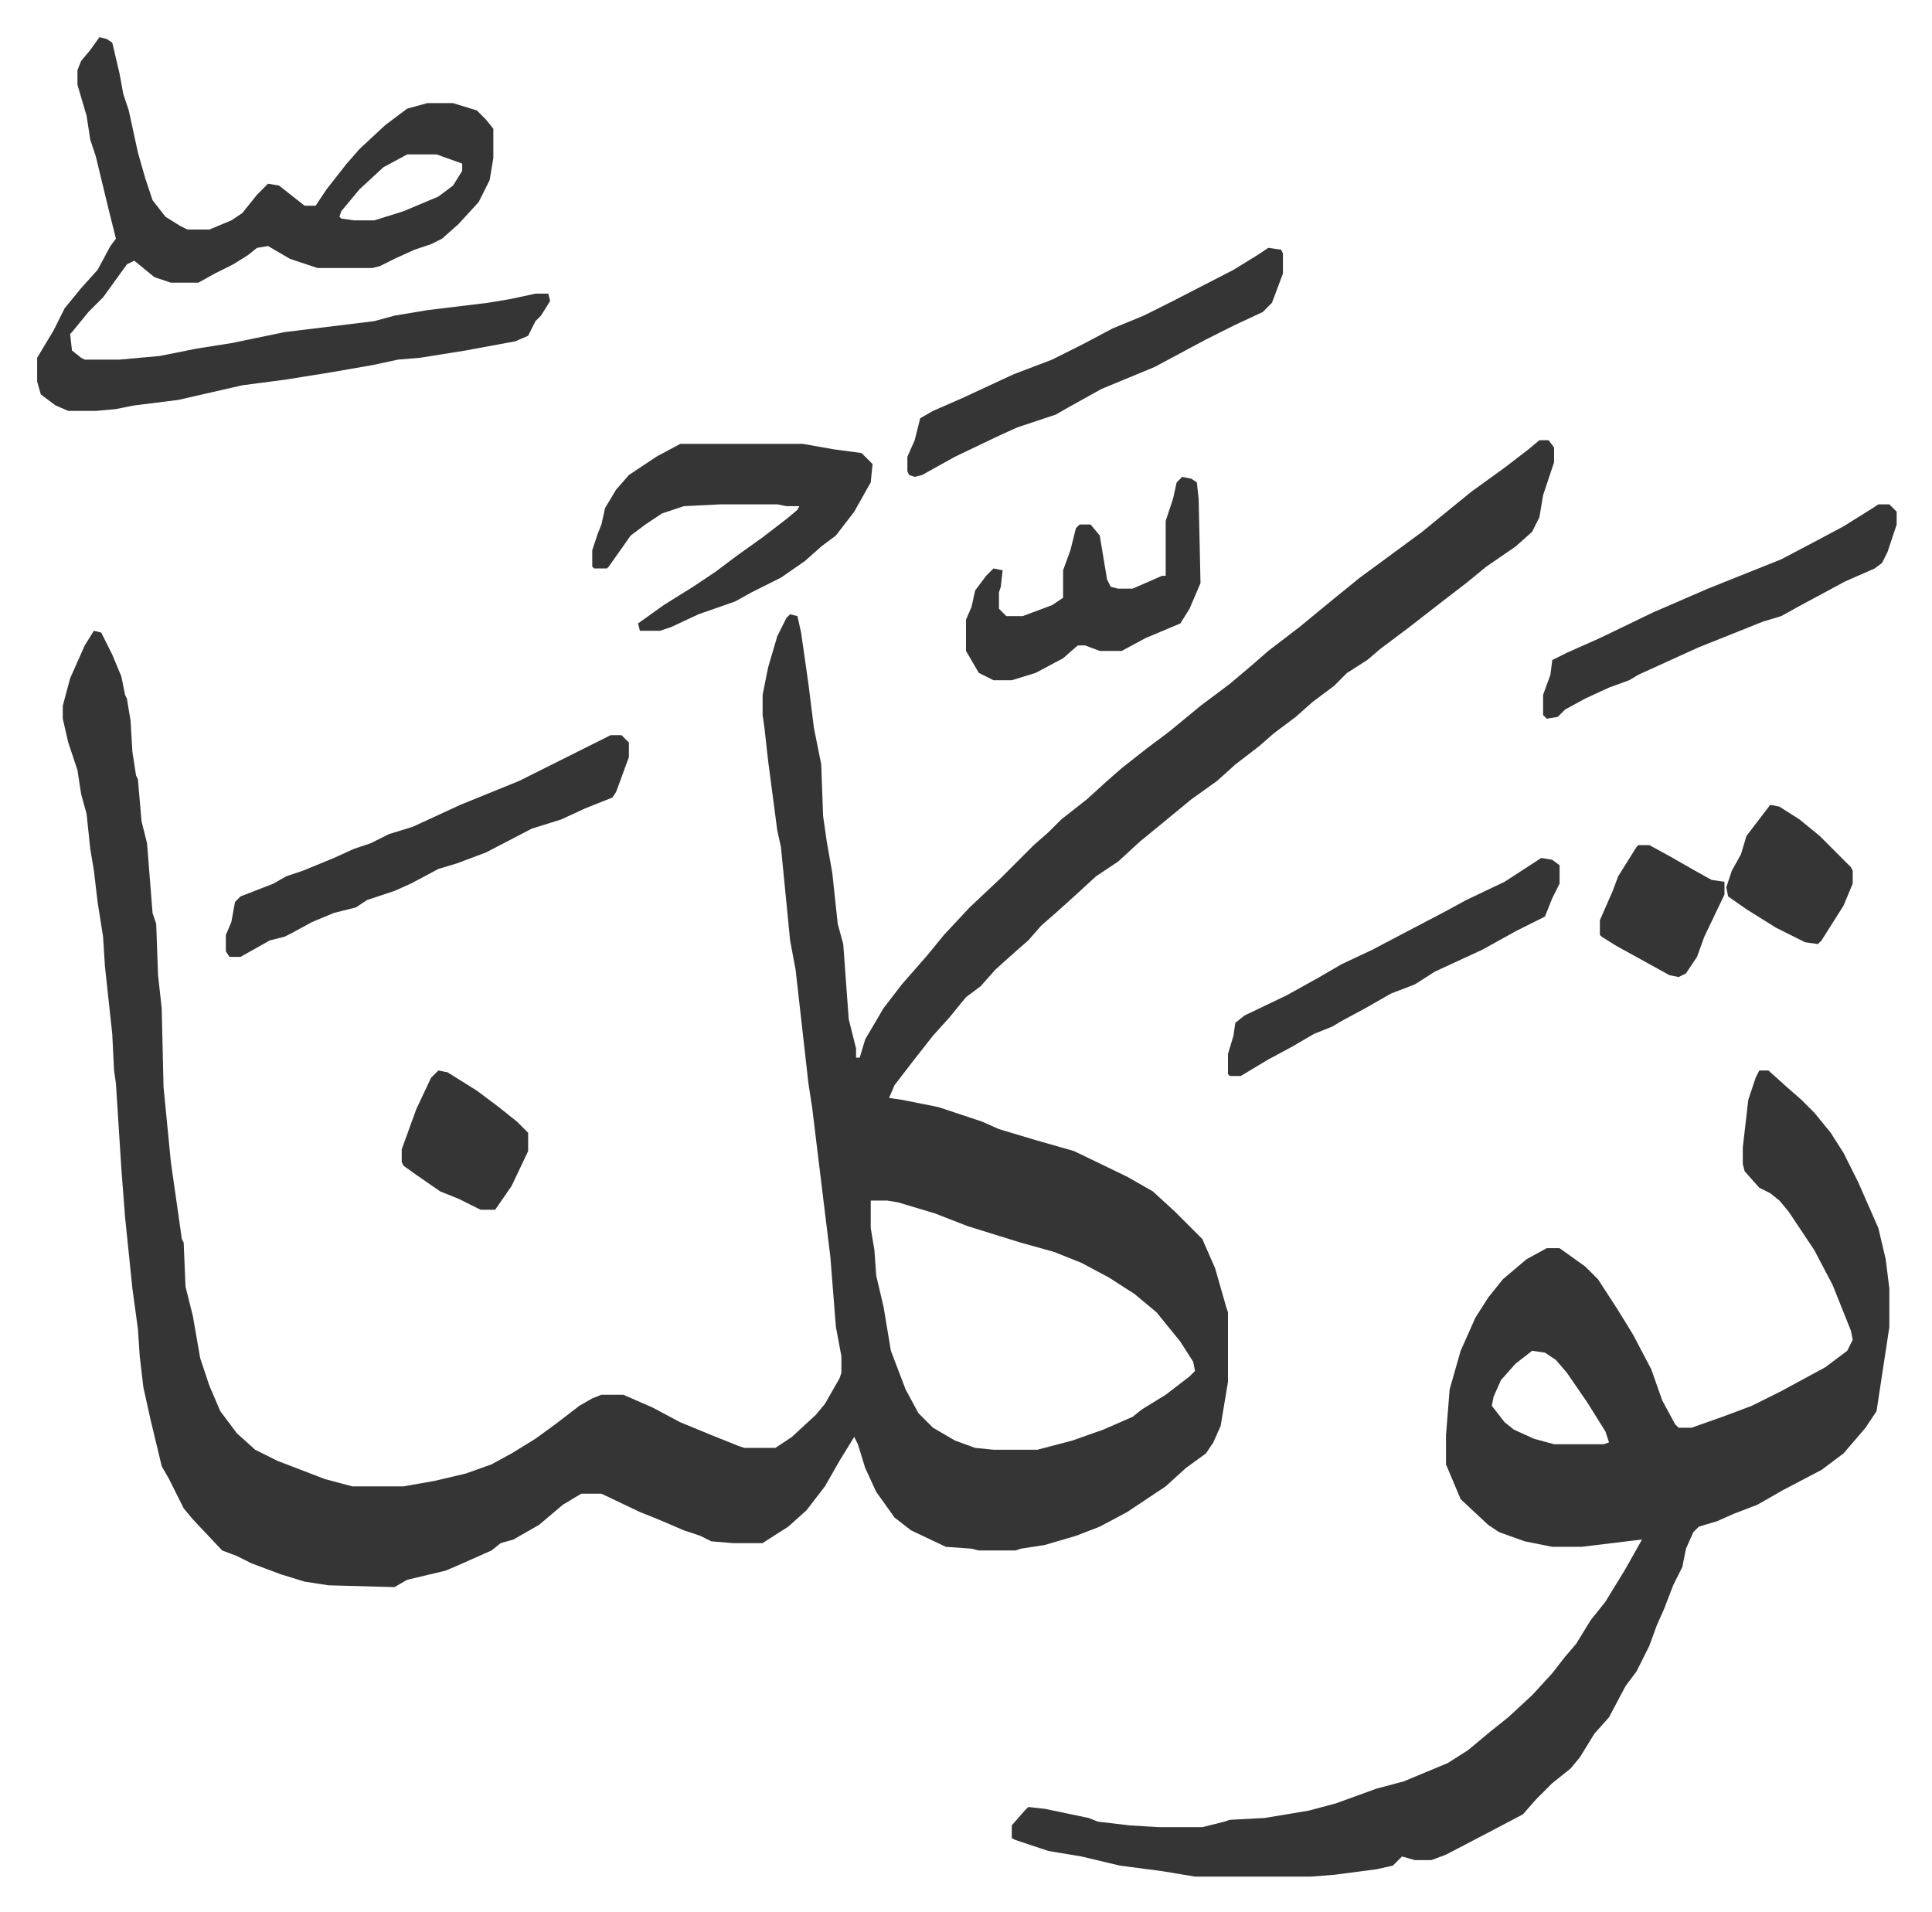
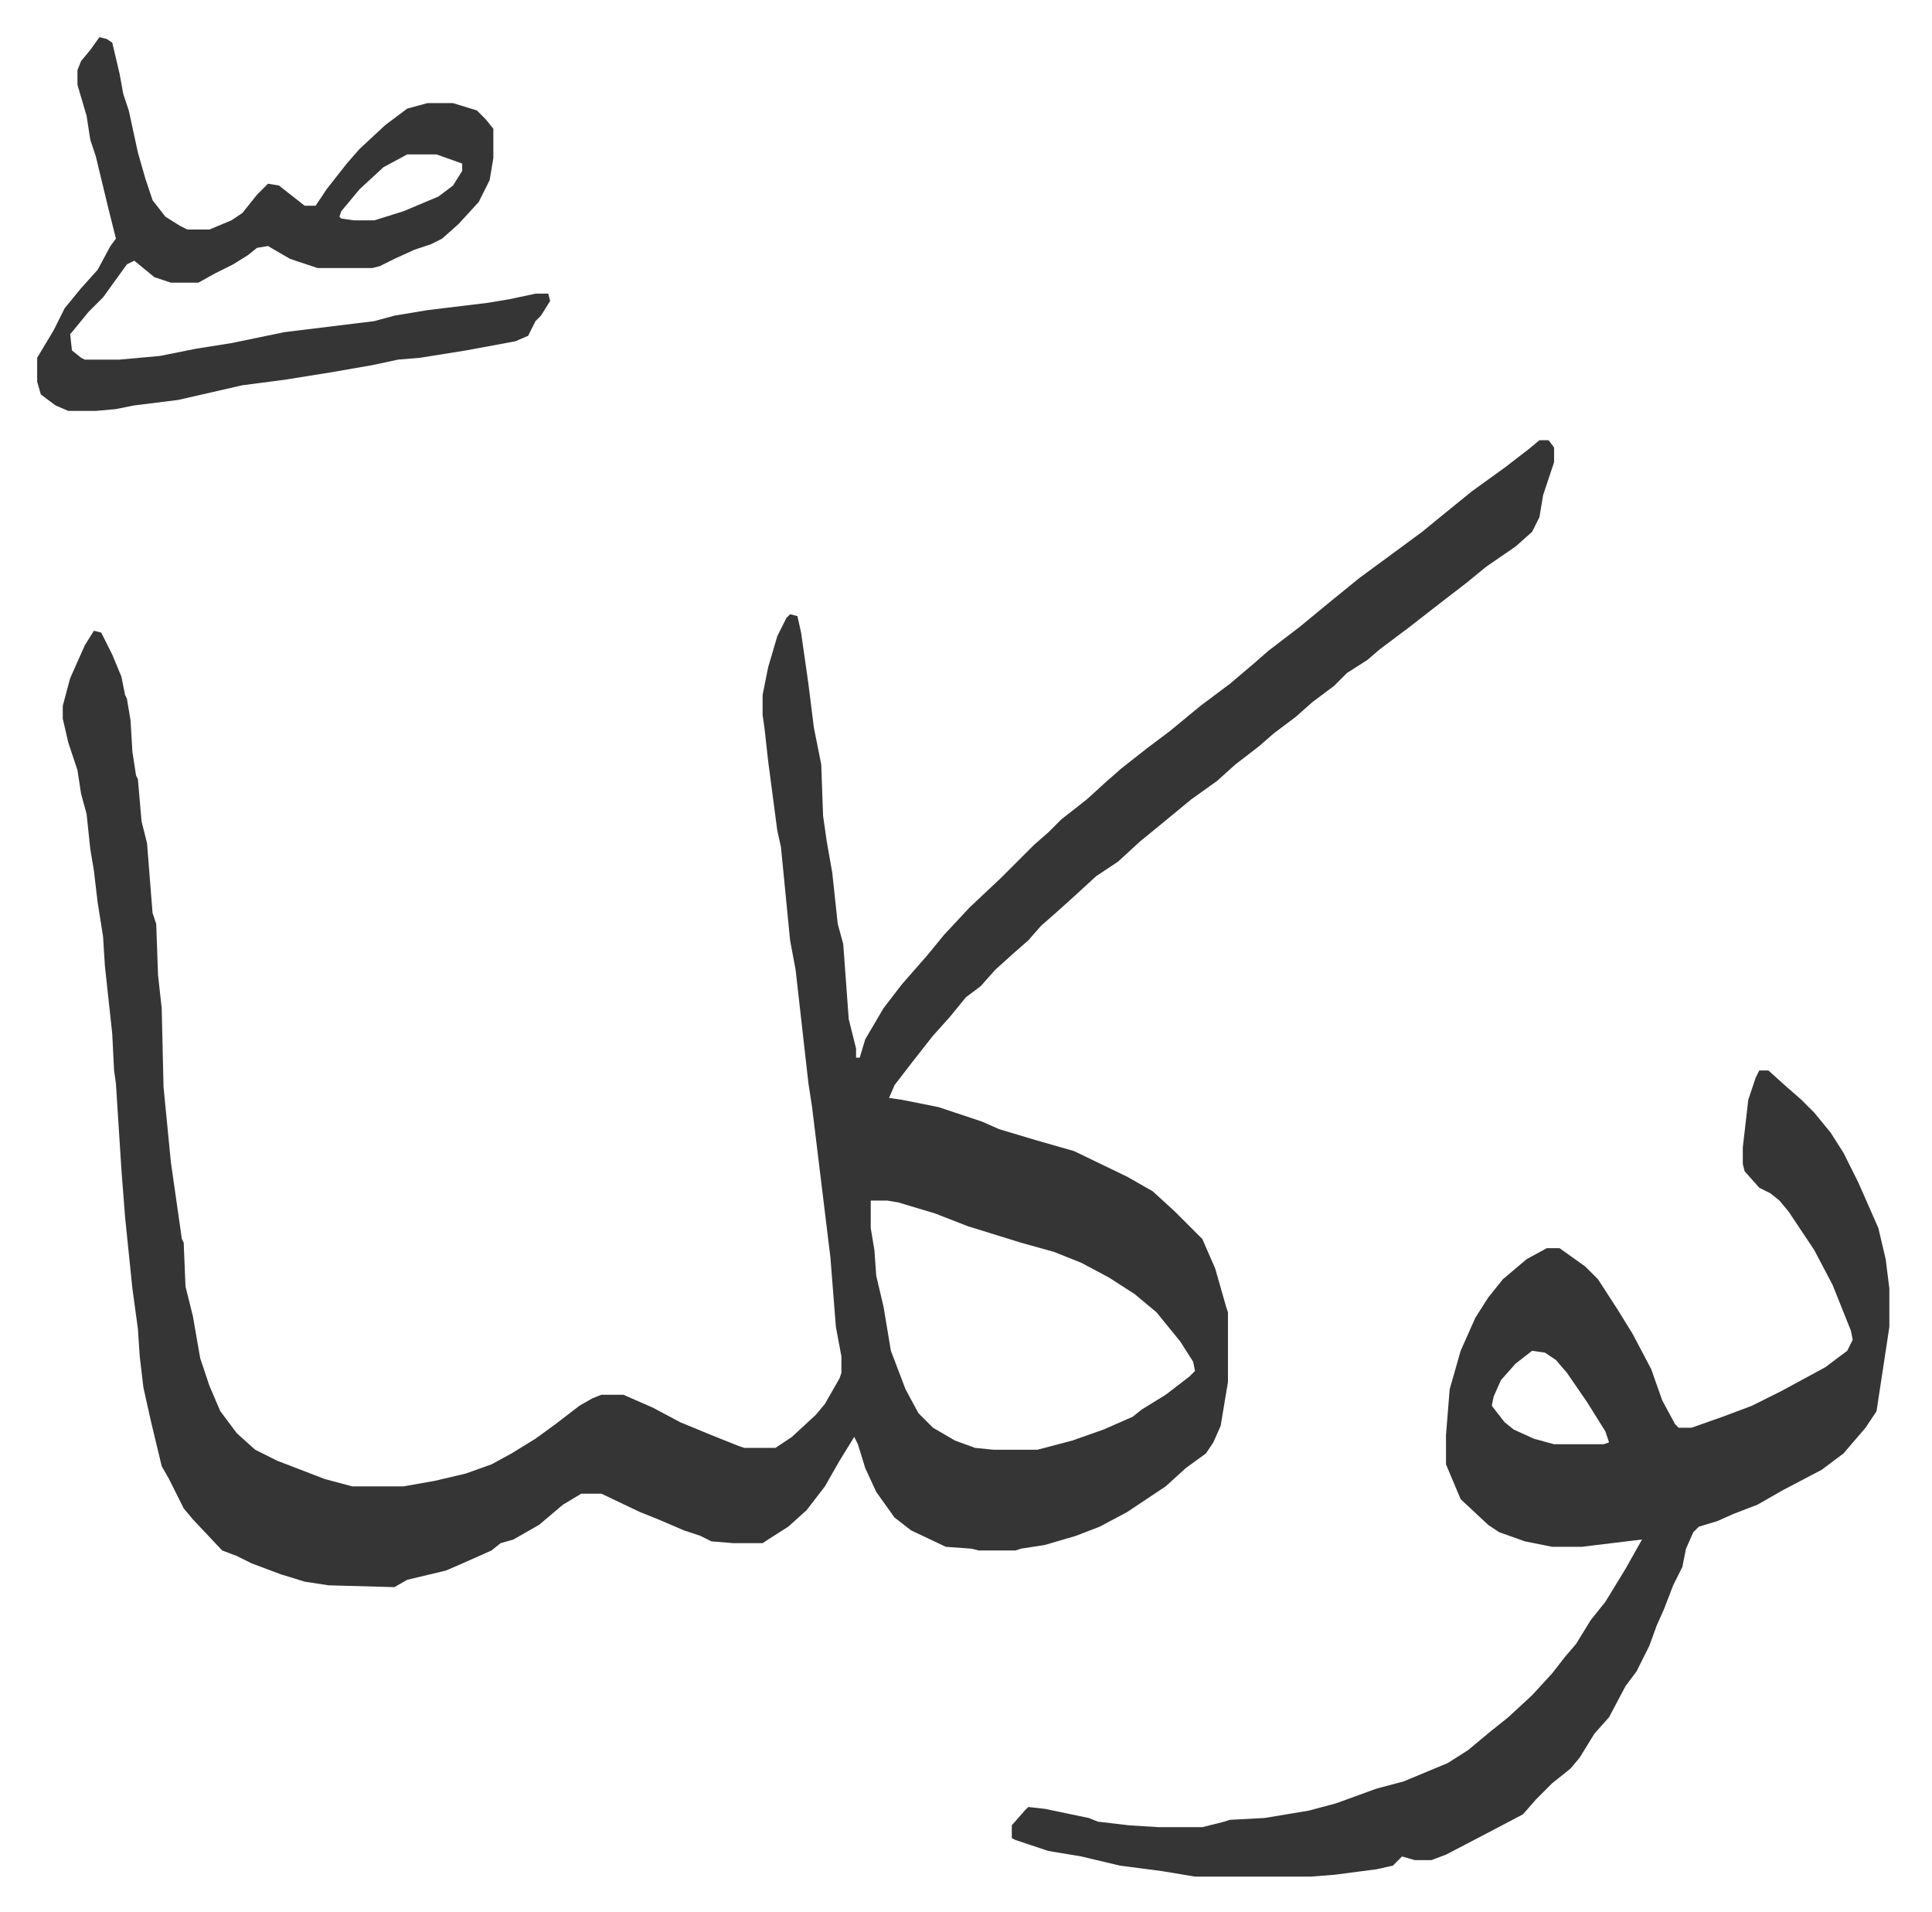
<svg xmlns="http://www.w3.org/2000/svg" role="img" viewBox="-20.28 123.72 1054.56 1043.56">
  <path fill="#353535" id="rule_normal" d="M820 364h5l3 4v8l-6 18-2 12-4 8-9 8-16 11-11 9-13 10-18 14-16 12-7 6-11 7-7 7-12 9-9 8-12 9-8 7-13 10-10 9-14 10-17 14-11 9-12 11-12 8-12 11-10 9-8 7-7 8-8 7-10 9-8 9-8 6-9 11-9 10-11 14-10 13-3 7 7 1 20 4 24 8 9 4 20 6 21 6 29 14 14 8 12 11 10 10 5 5 7 16 6 21 1 3v38l-4 24-4 9-4 6-11 8-11 10-21 14-15 8-13 5-17 5-13 2-3 1h-20l-4-1-14-1-19-9-9-7-10-14-6-13-4-13-2-4-8 13-8 14-10 13-10 9-11 7-3 2h-16l-12-1-6-3-9-3-14-6-10-4-21-10h-11l-10 6-13 11-14 8-7 2-5 4-18 8-7 3-21 5-7 4-36-1-13-2-13-4-16-6-8-4-8-3-16-17-5-6-8-16-4-7-6-25-4-18-2-17-1-15-3-22-4-39-2-26-3-47-1-7-1-20-4-37-1-16-3-19-2-17-2-12-2-19-3-11-2-13-5-15-3-13v-7l4-15 8-18 5-8 4 1 6 12 5 12 2 10 1 2 2 12 1 17 2 13 1 2 2 23 3 12 3 38 2 6 1 28 2 18 1 43 4 41 6 42 1 2 1 24 4 16 4 23 5 15 6 14 9 12 10 9 12 6 26 10 15 4h28l17-3 17-4 14-5 11-6 13-8 11-8 13-10 7-4 5-2h12l16 7 15 8 17 7 15 6 3 1h17l9-6 13-12 5-6 8-14 1-3v-9l-3-16-3-38-5-41-5-41-2-13-7-62-3-16-5-51-2-9-5-38-2-18-1-7v-11l3-15 5-17 5-10 2-2 4 1 2 9 4 28 3 24 4 20 1 28 2 14 3 17 3 28 3 11 3 41 4 16v5h2l3-10 10-17 10-13 7-8 7-8 9-11 14-15 17-16 18-18 8-7 7-7 14-11 11-10 8-7 14-11 12-9 17-14 16-12 13-11 8-7 17-13 17-14 16-13 15-11 19-14 11-9 16-13 18-13 13-10zM455 779v15l2 12 1 14 4 17 4 24 8 21 7 13 8 8 12 7 11 4 10 1h24l19-5 17-6 16-7 5-4 13-8 13-10 3-3-1-5-7-11-13-16-12-10-14-9-15-8-15-6-18-5-29-9-18-7-20-6-6-1zm485-71h5l10 9 8 7 7 7 9 11 7 11 8 16 11 25 4 17 2 16v21l-7 46-6 9-12 14-12 9-21 11-14 8-13 5-9 4-10 3-3 3-4 9-2 10-5 10-5 13-4 9-4 11-7 14-6 8-9 17-8 9-8 13-5 6-10 8-9 9-7 8-19 10-23 12-8 3h-9l-7-2-5 5-9 2-23 3-13 1h-63l-18-3-23-3-21-5-18-3-18-6-2-1v-7l7-8 2-2 9 1 24 5 5 2 17 2 16 1h24l12-3 3-1 19-1 24-4 15-4 11-4 11-4 15-4 24-10 11-7 12-10 10-8 13-12 11-12 7-9 6-7 8-13 8-10 11-18 9-16-33 4h-16l-15-3-14-5-6-4-15-14-8-19v-16l2-25 6-21 8-18 7-11 8-10 13-11 11-6h7l14 10 7 7 11 17 8 13 10 19 6 17 7 13 2 2h7l17-6 16-6 16-8 24-13 12-9 3-6-1-5-10-25-10-19-14-21-5-6-5-4-6-3-8-9-1-4v-9l3-26 4-12zM816 861l-9 7-8 9-4 9-1 5 7 9 5 4 11 5 11 3h27l3-1-2-6-10-16-11-16-6-7-6-4zM34 144l4 1 3 2 4 17 2 11 3 9 5 23 4 14 4 12 7 9 8 5 4 2h12l12-5 6-4 8-10 6-6 6 1 14 11h6l6-9 11-14 7-8 14-13 12-9 11-3h14l13 4 5 5 4 5v16l-2 12-6 12-11 12-9 8-6 3-9 3-11 5-8 4-4 1h-30l-15-5-12-7-6 1-5 4-8 5-10 5-9 5H73l-9-3-11-9-4 2-13 18-8 8-9 11-1 1 1 9 5 4 2 1h19l22-2 20-4 19-3 29-6 49-6 11-3 18-3 33-4 12-2 14-3h7l1 4-5 8-3 3-4 8-7 3-27 5-25 4-12 1-14 3-23 4-25 4-23 3-35 8-24 3-10 2-11 1H17l-7-3-8-6-2-7v-13l9-15 6-12 9-11 9-10 7-13 3-4-4-16-7-29-3-9-2-13-5-17v-8l2-5 5-6zm168 64l-13 7-13 12-10 12-1 3 1 1 7 1h11l16-5 19-8 8-6 5-8v-4l-14-5z" />
-   <path fill="#353535" id="rule_normal" d="M351 366h67l17 3 15 2 5 5 1 1-1 10-9 16-10 13-8 6-9 8-13 9-16 8-9 5-20 7-15 7-6 2h-11l-1-4 14-10 16-10 12-8 12-9 14-10 13-10 6-5 1-2h-7l-5-1h-31l-20 1-12 4-9 6-8 6-12 17-1 1h-7l-1-1v-9l3-9 2-5 2-9 6-10 7-8 15-10zm-38 159h6l4 4v8l-7 19-2 3-15 6-13 6-16 5-25 13-16 6-10 3-15 8-9 4-15 5-6 4-12 3-12 5-11 6-4 2-8 2-16 9h-6l-2-3v-9l3-7 2-11 3-3 18-7 7-4 9-3 17-7 11-5 9-3 10-5 13-4 26-12 32-13 22-11 16-8zm359-266l7 1 1 2v11l-6 16-5 5-15 7-16 8-28 15-29 12-18 10-7 4-21 7-11 5-23 11-18 10-4 1-3-1-1-2v-8l4-9 3-12 7-4 16-7 28-13 21-8 16-8 17-9 17-7 16-8 33-17 13-8zm-47 125l5 1 3 2 1 9 1 46-6 14-5 8-19 8-13 7h-12l-8-3h-4l-8 7-15 8-13 4h-10l-8-4-7-12v-17l3-7 2-9 6-8 4-4 5 1-1 9-1 3v9l4 4h9l16-6 6-4v-15l4-11 3-12 2-2h6l5 6 4 24 2 4 4 1h8l16-7h2v-30l4-12 2-9zm380 15h6l4 4v7l-5 15-3 6-4 3-16 7-26 14-9 5-10 3-35 14-33 15-5 3-11 4-13 6-11 6-4 4-6 1-2-2v-11l4-11 1-8 8-4 18-8 29-14 30-13 15-6 25-10 19-10 15-8 16-10zM821 592l6 1 4 3v10l-4 8-4 10-16 8-18 10-26 12-11 7-13 5-14 8-13 7-5 3-10 4-12 7-13 7-15 9h-6l-1-1v-11l3-10 1-7 5-4 23-11 18-10 12-7 17-8 19-10 21-11 11-6 21-10zM219 708l5 1 16 10 12 9 10 8 6 6v10l-9 19-9 13h-8l-12-6-10-4-13-9-7-5-1-2v-7l8-22 8-17zm727-145l5 1 11 7 11 9 17 17 1 2v7l-5 12-12 19-2 2-7-1-16-8-16-10-10-7-1-5 3-9 5-9 3-10zm-72 22h6l11 6 14 8 9 5 7 1v7l-11 23-4 11-6 9-4 2-5-1-29-16-8-5-1-1v-8l7-16 3-8 10-16z" />
</svg>